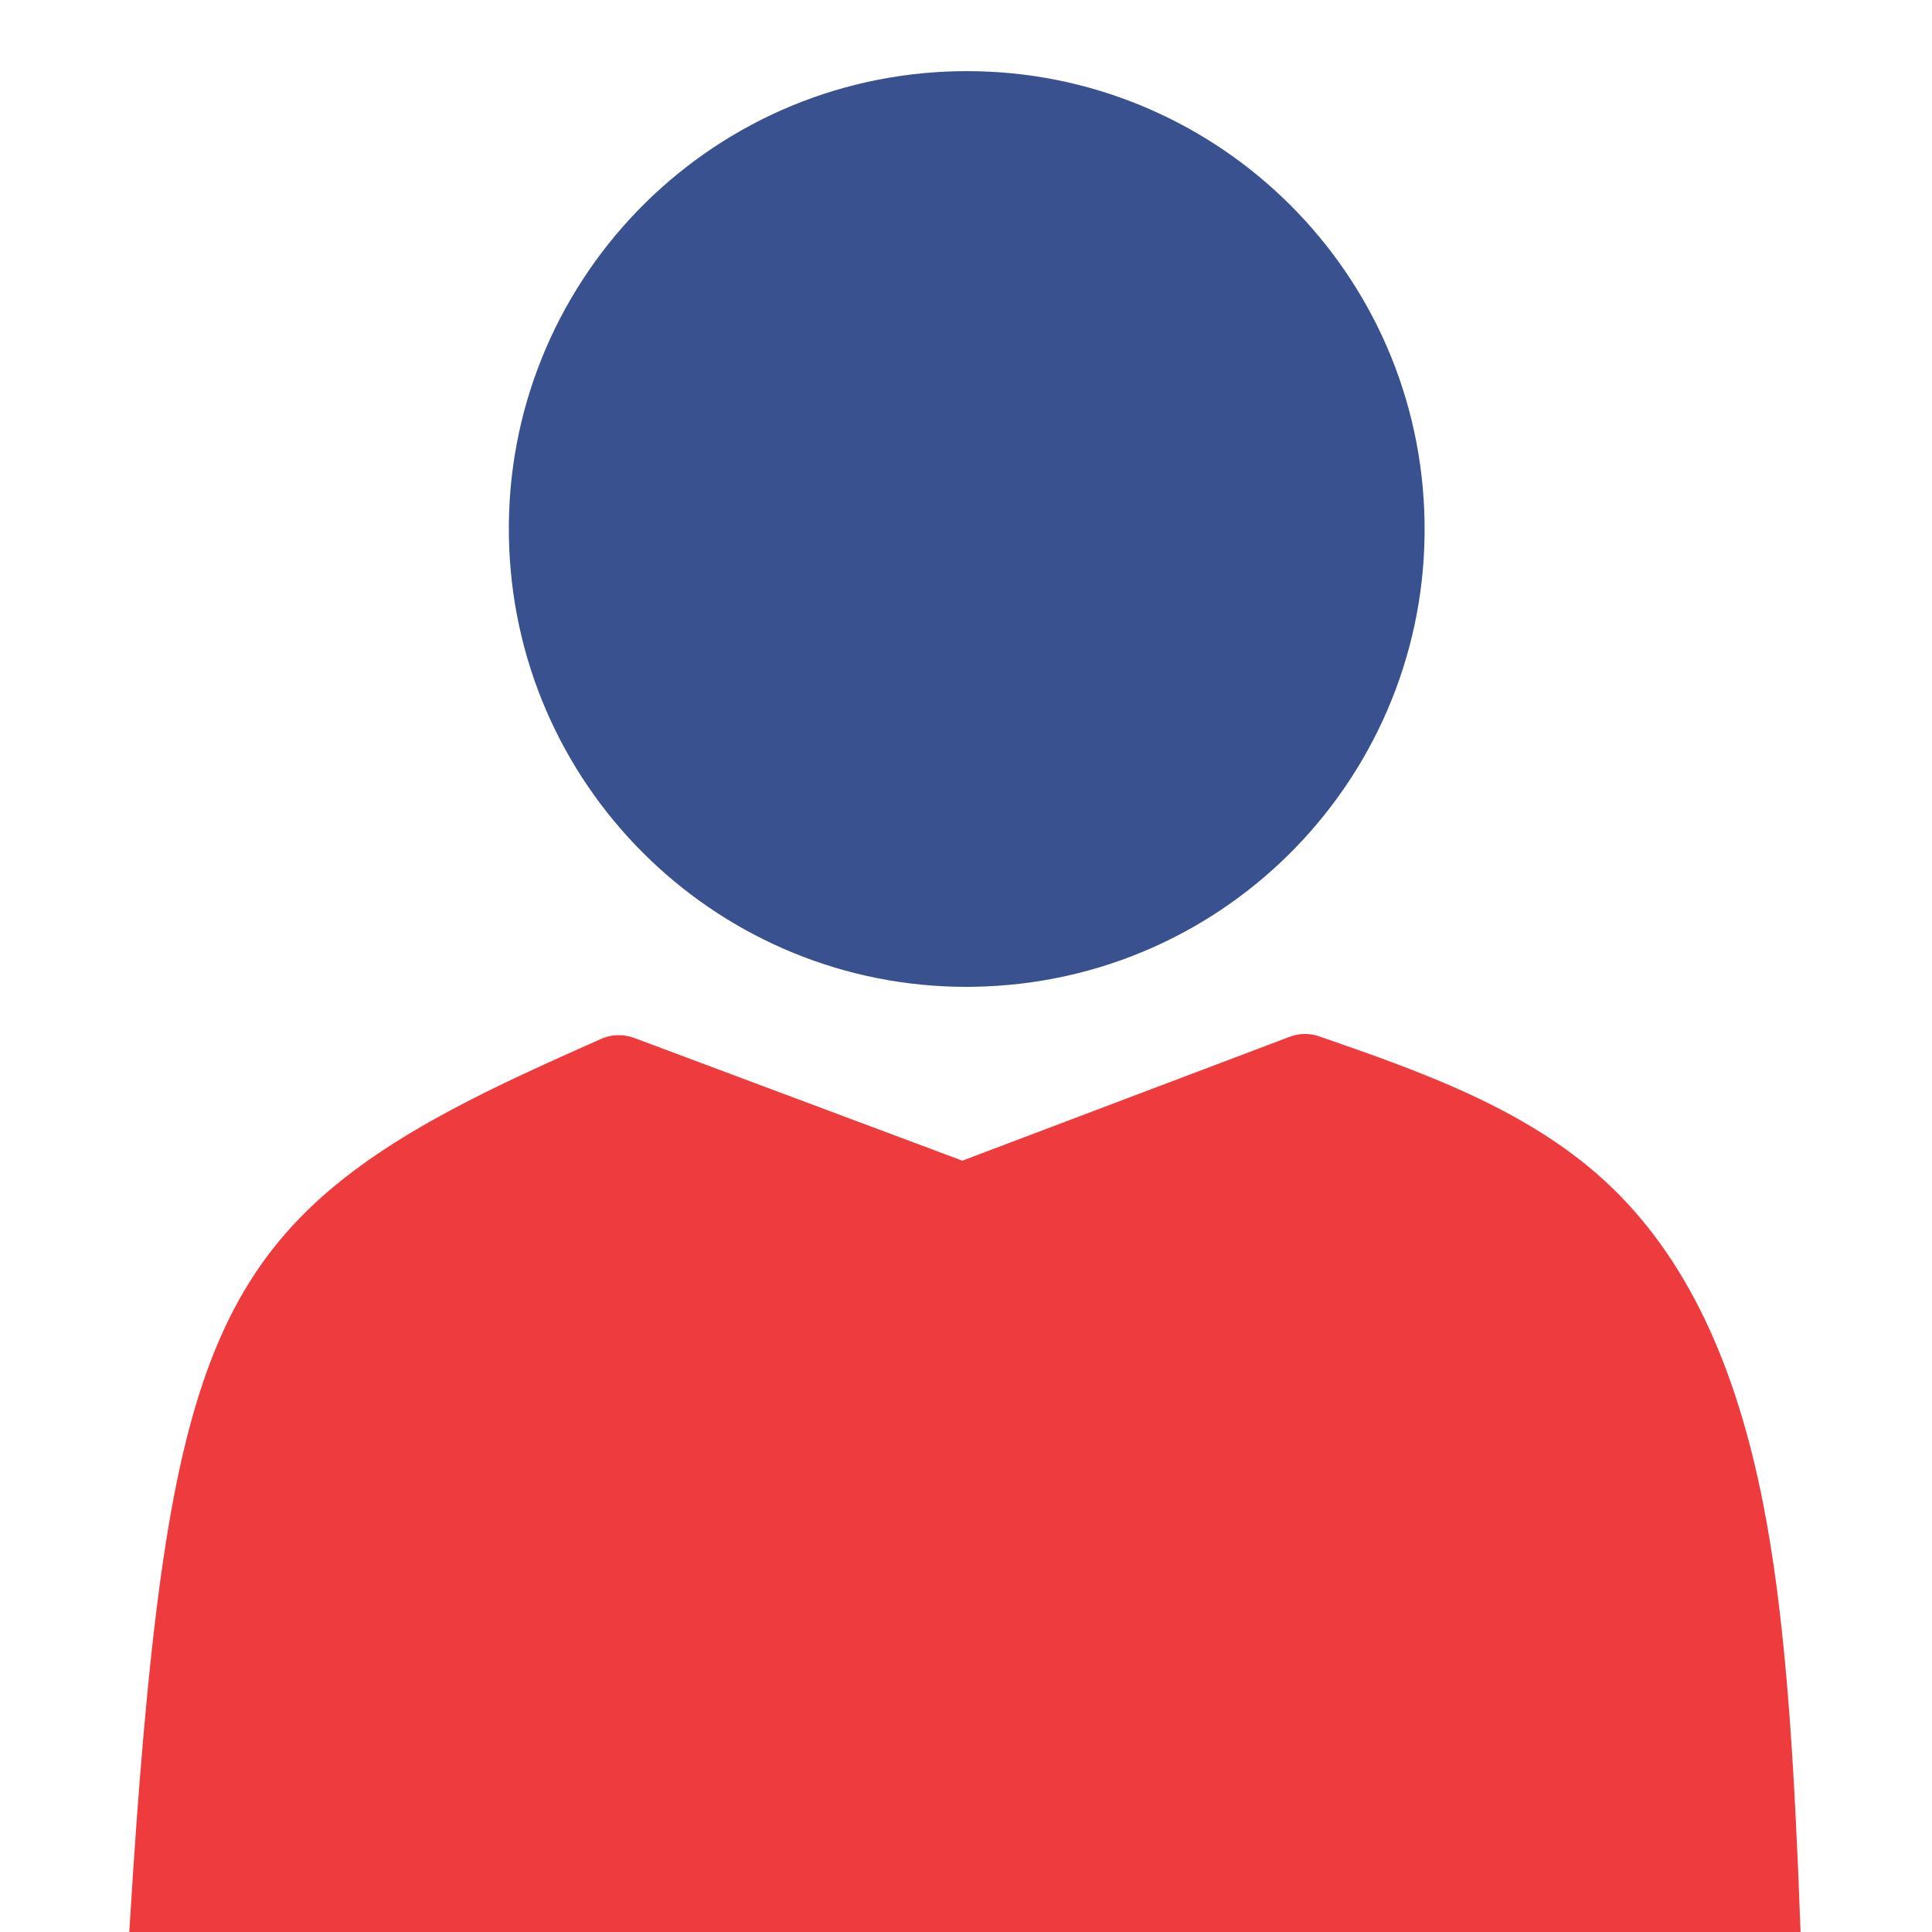
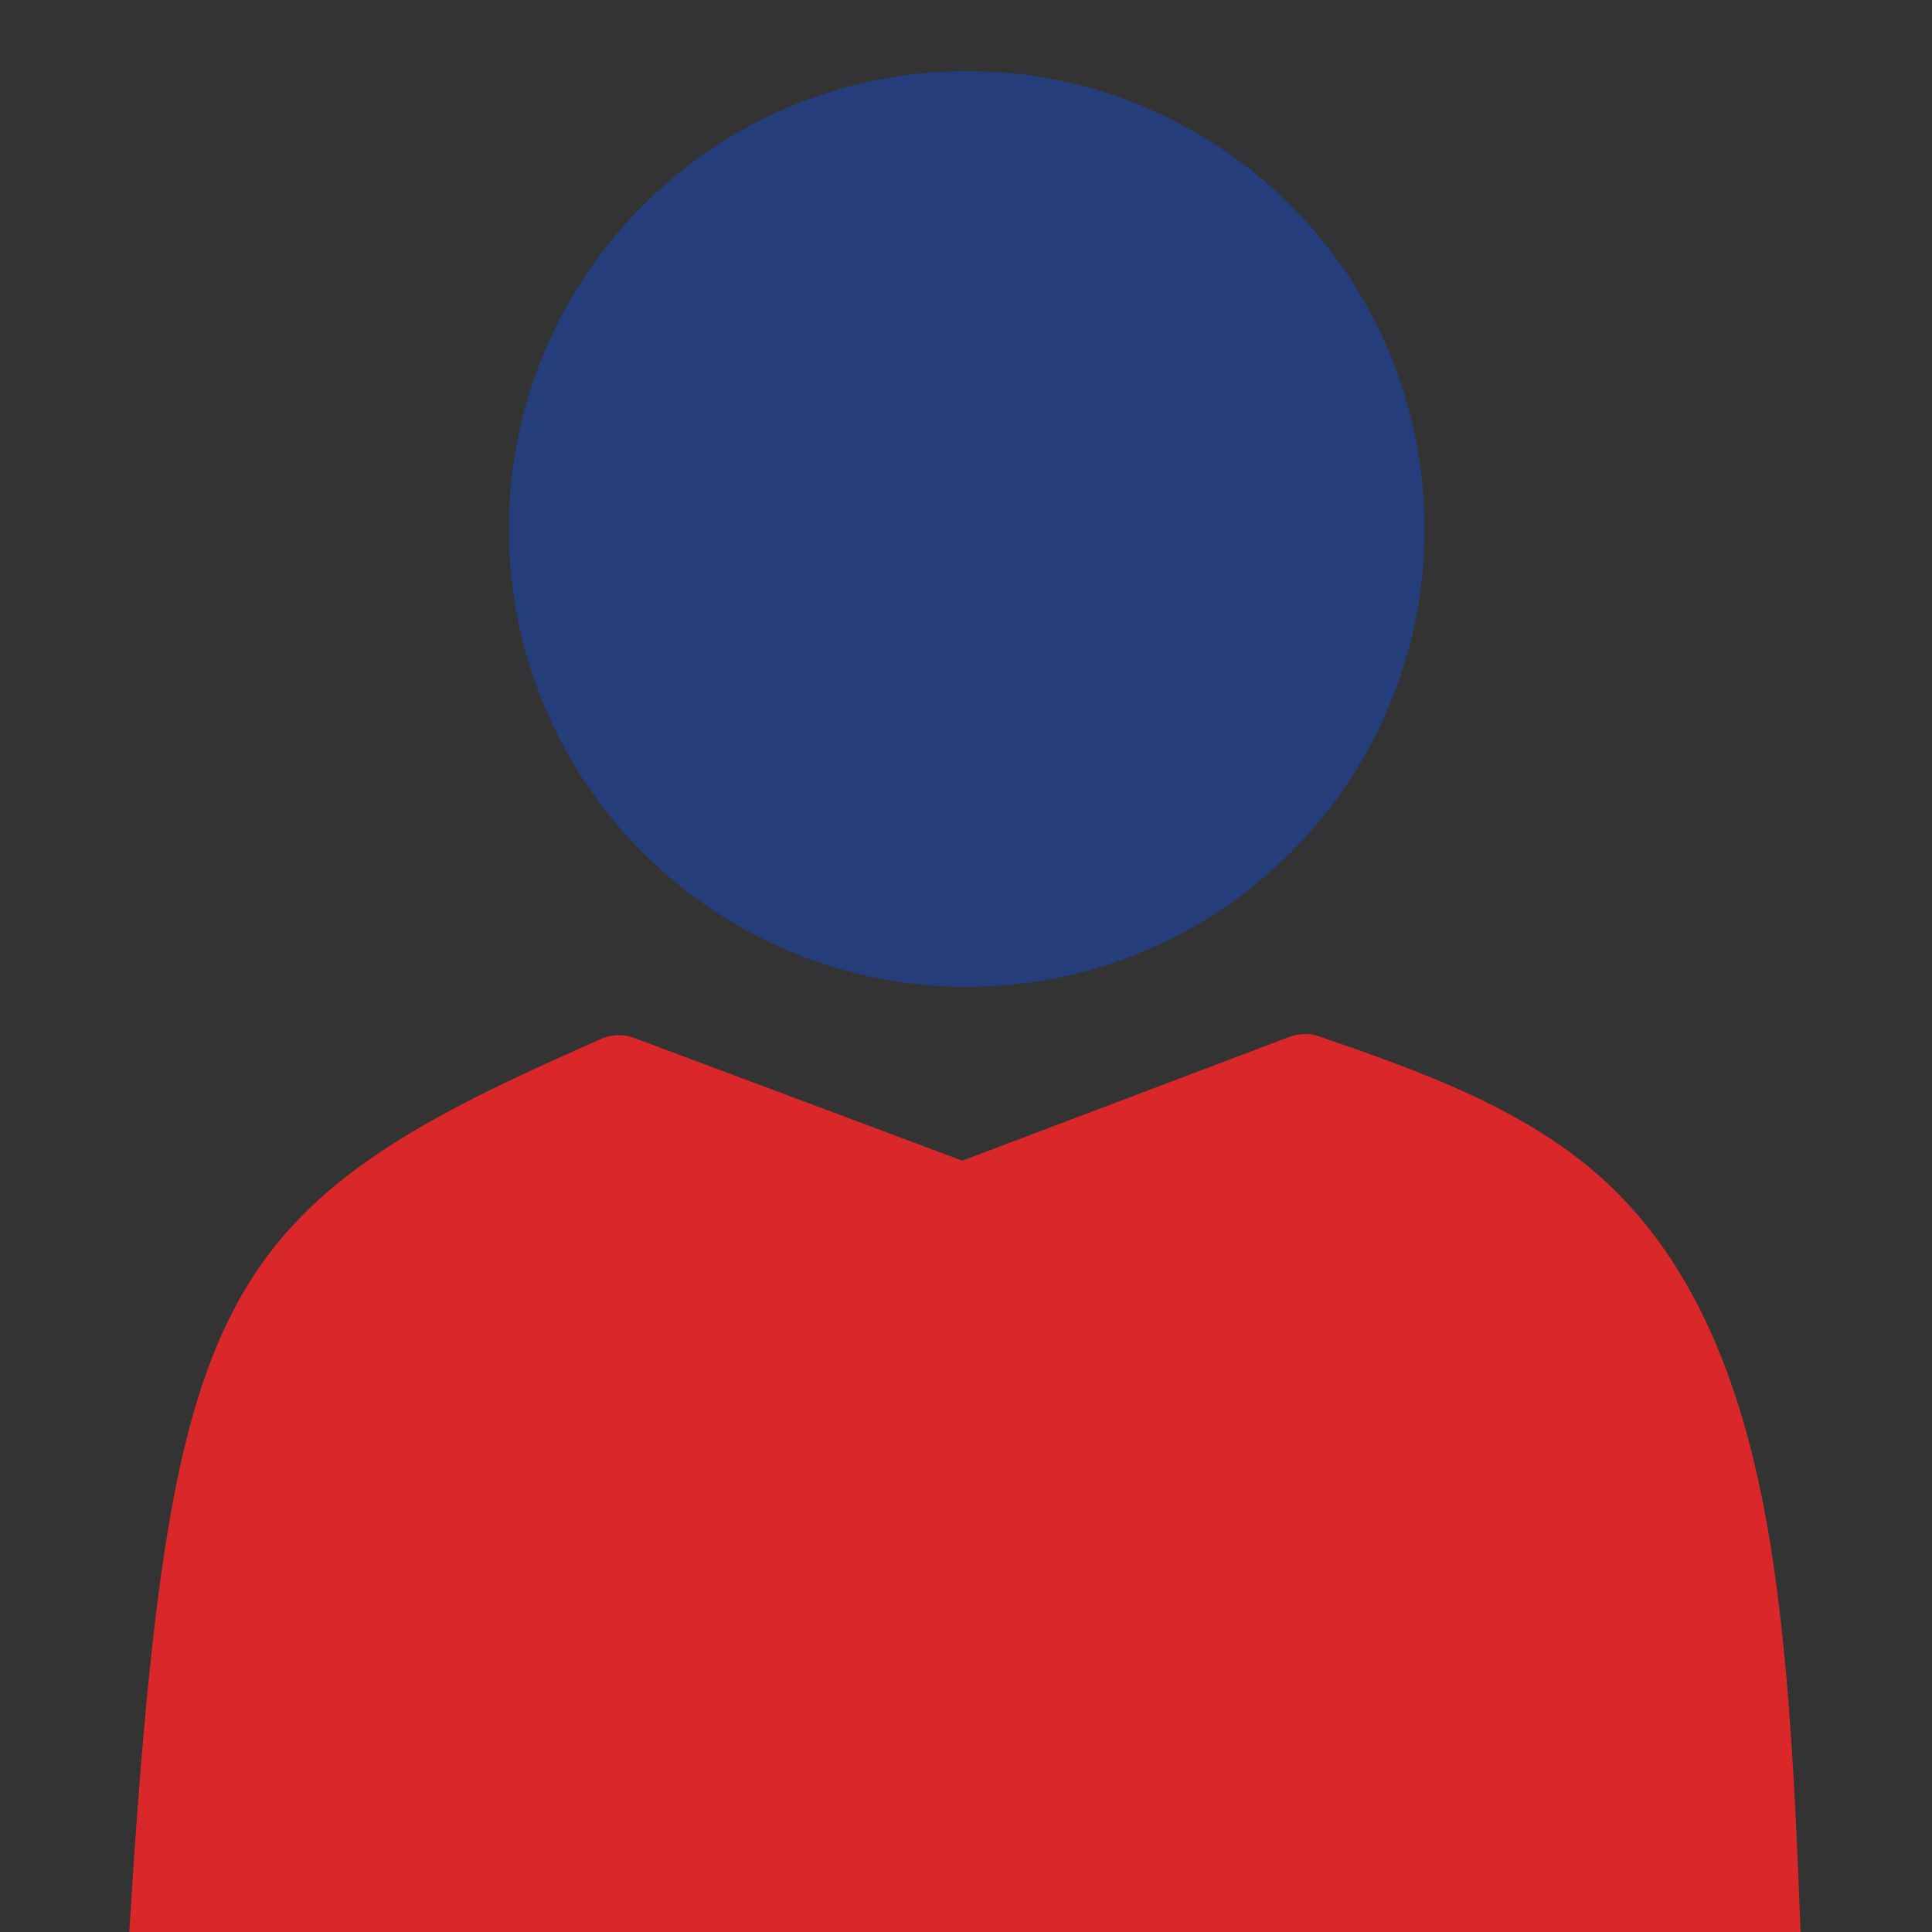
<svg xmlns="http://www.w3.org/2000/svg" version="1.1" id="Layer_1" x="0px" y="0px" width="2721.26px" height="2721.26px" viewBox="0 0 2721.26 2721.26" enable-background="new 0 0 2721.26 2721.26" xml:space="preserve">
  <rect x="0" y="0" width="2721.26" height="2721.26" fill="#333333" stroke="none" />
  <g>
-     <path fill="#FFFFFF" d="M-0.001,0H2721.26v2721.26c-907.085,0-1814.173,0-2721.261,0C-0.001,1814.173-0.001,907.086-0.001,0" />
    <path opacity="0.9" fill="#243E83" d="M1362.136,100.205c0,0,0,0-0.003,0c-9.091,0-18.334,0.157-27.48,0.551   c-355.741,14.901-632.22,315.415-617.369,671.253c14.504,346.737,300.071,618,643.802,618c0.021,0,0.021,0,0.021,0   c9.117,0,18.333-0.23,27.492-0.618c355.893-14.818,632.301-315.314,617.434-671.21   C1991.6,371.489,1705.756,100.205,1362.136,100.205L1362.136,100.205z" />
    <path opacity="0.9" fill="#EC2628" d="M1838.223,1456.376c-7.371,0-14.771,1.352-21.889,4.048l-460.896,174.401L893.16,1461.924   c-6.95-2.605-14.36-3.816-21.721-3.816c-8.642,0-17.207,1.801-25.177,5.395c-140.87,62.784-295.072,130.728-403.446,231.903   c-113.768,106.201-172.186,243.11-209.15,477.285c-20.184,127.666-34.467,287.817-46.037,461.468   c-1.948,28.947-3.817,58.411-5.615,88.096l2353.954-0.004h0.01l0.183,0.01c-1.058-29.384-2.306-58.772-3.463-88.145v0.043   c-7.884-183.949-19.409-365.03-49.413-516.914c-38.146-193.726-107.242-347.361-222.527-453.61   c-113.381-104.198-265.825-156.323-402.214-203.743C1851.947,1457.468,1845.183,1456.376,1838.223,1456.376L1838.223,1456.376z" />
  </g>
</svg>